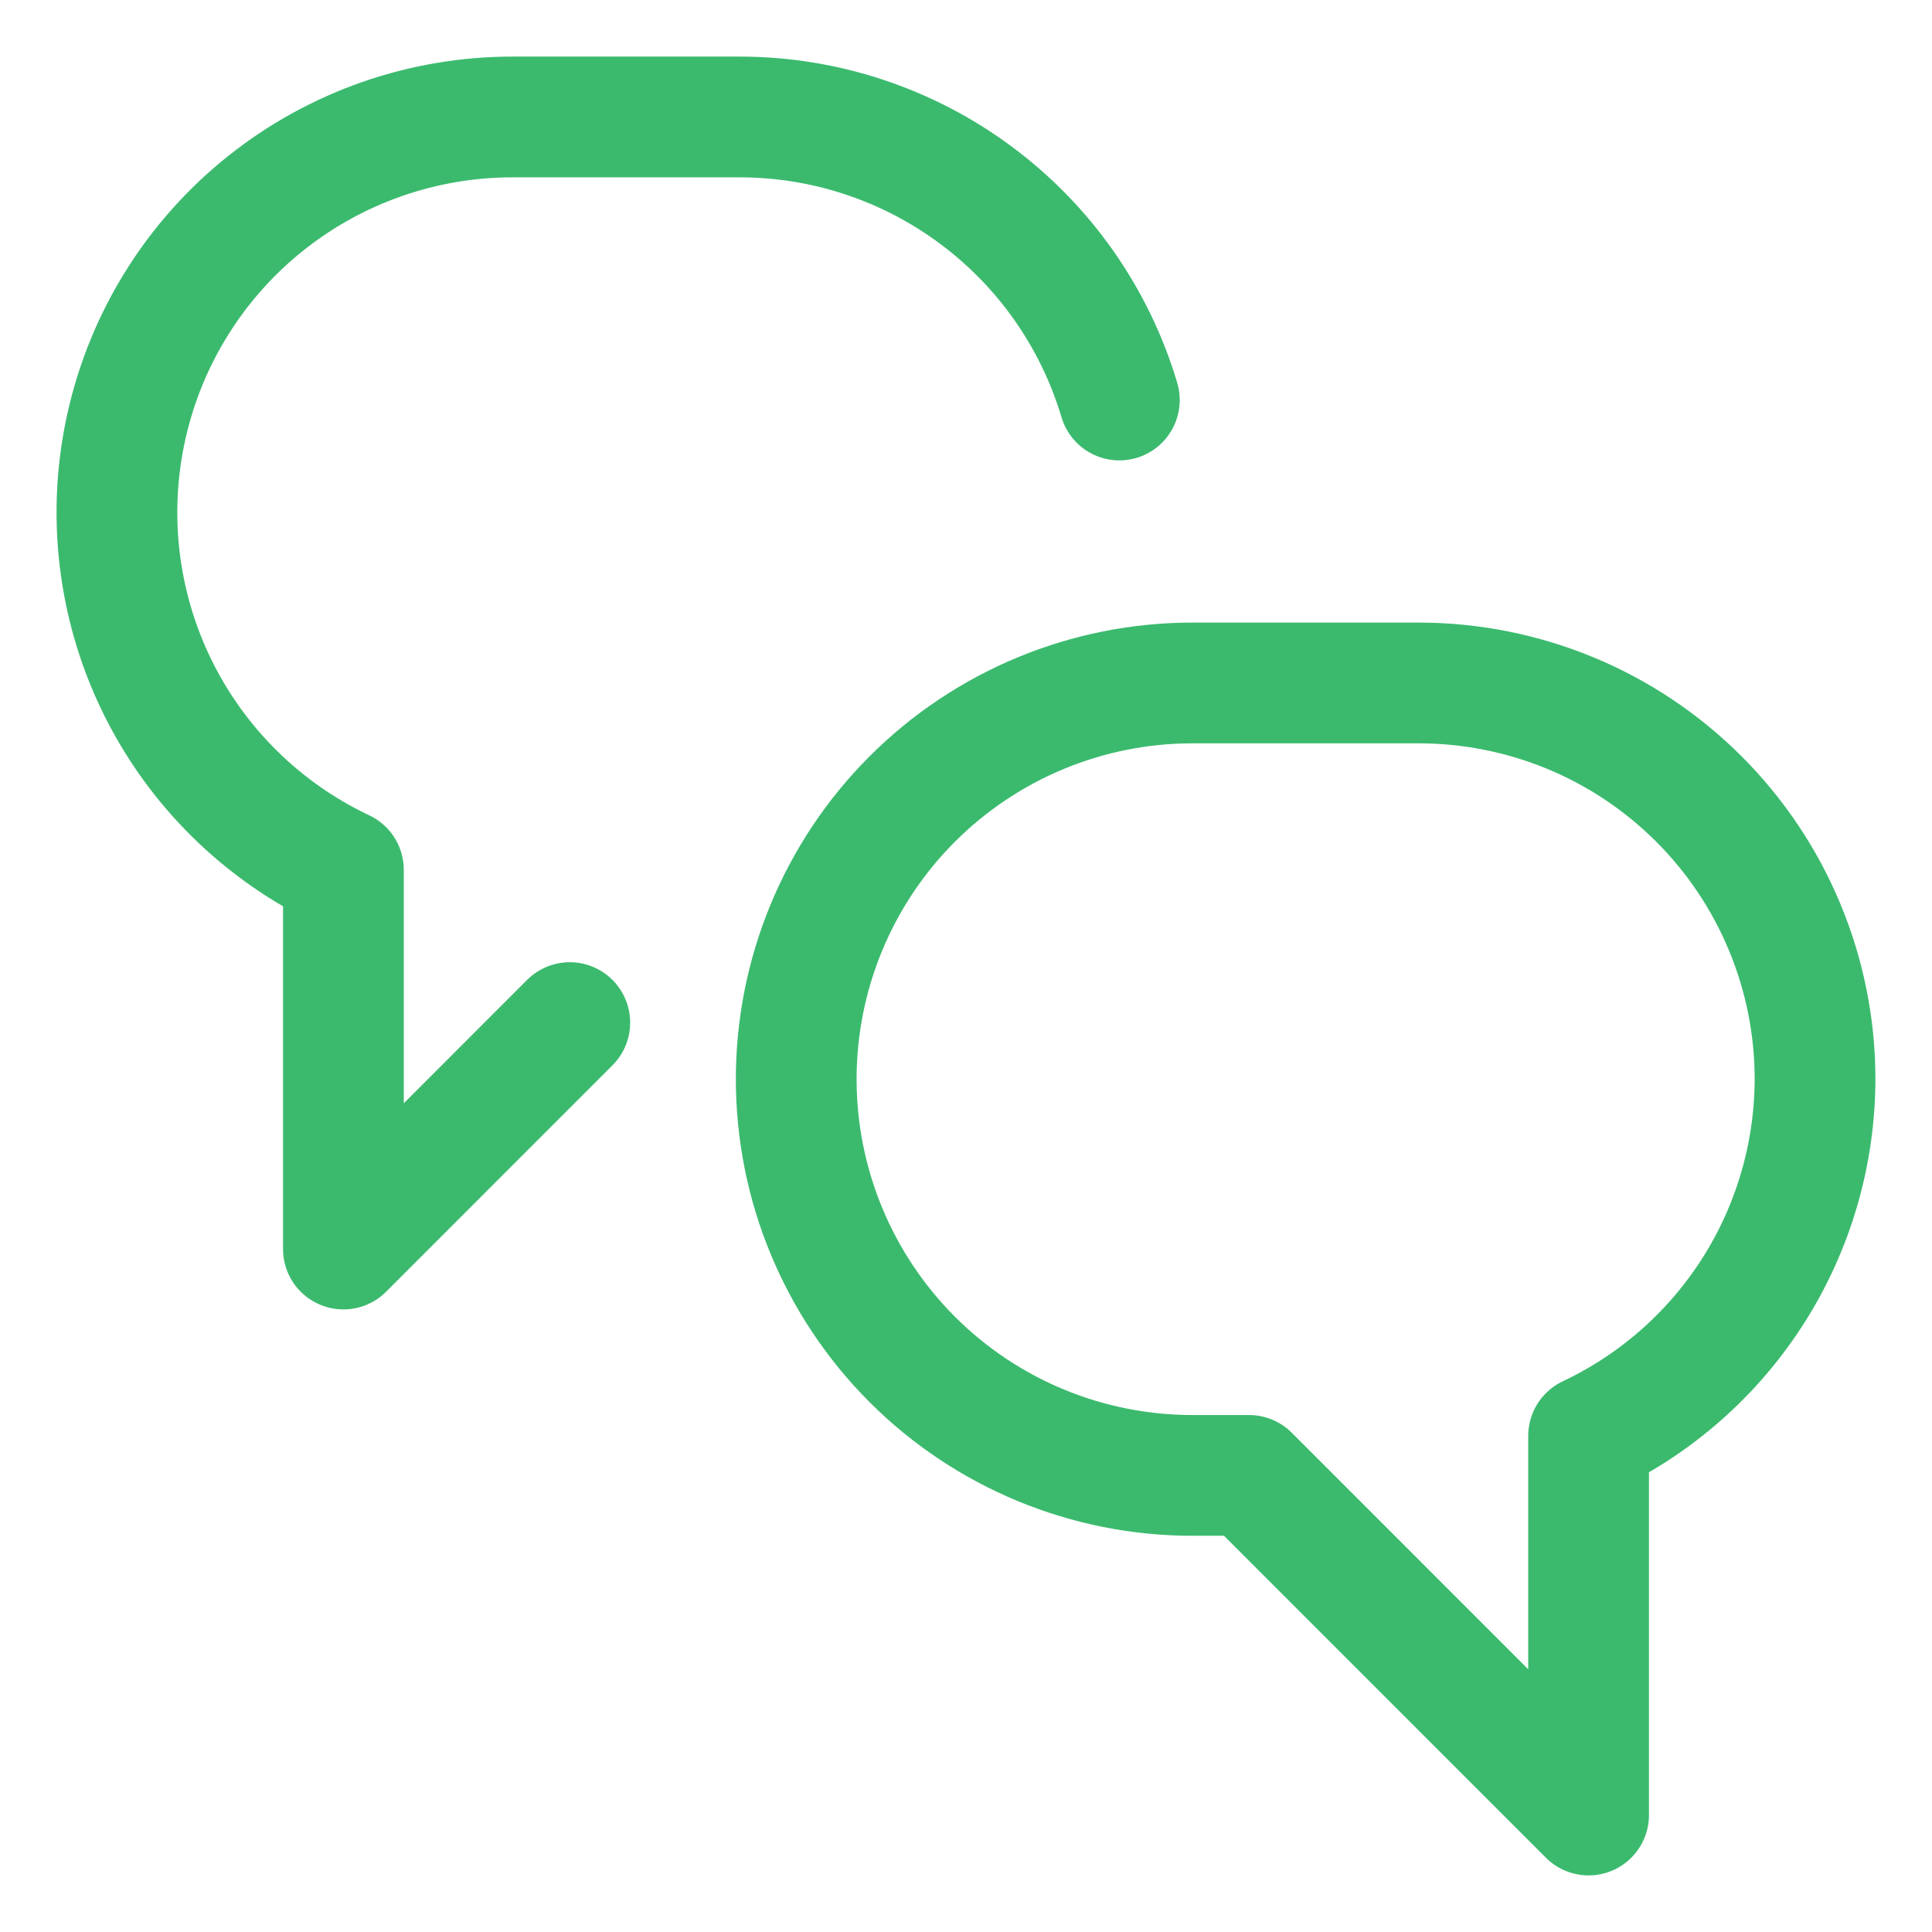
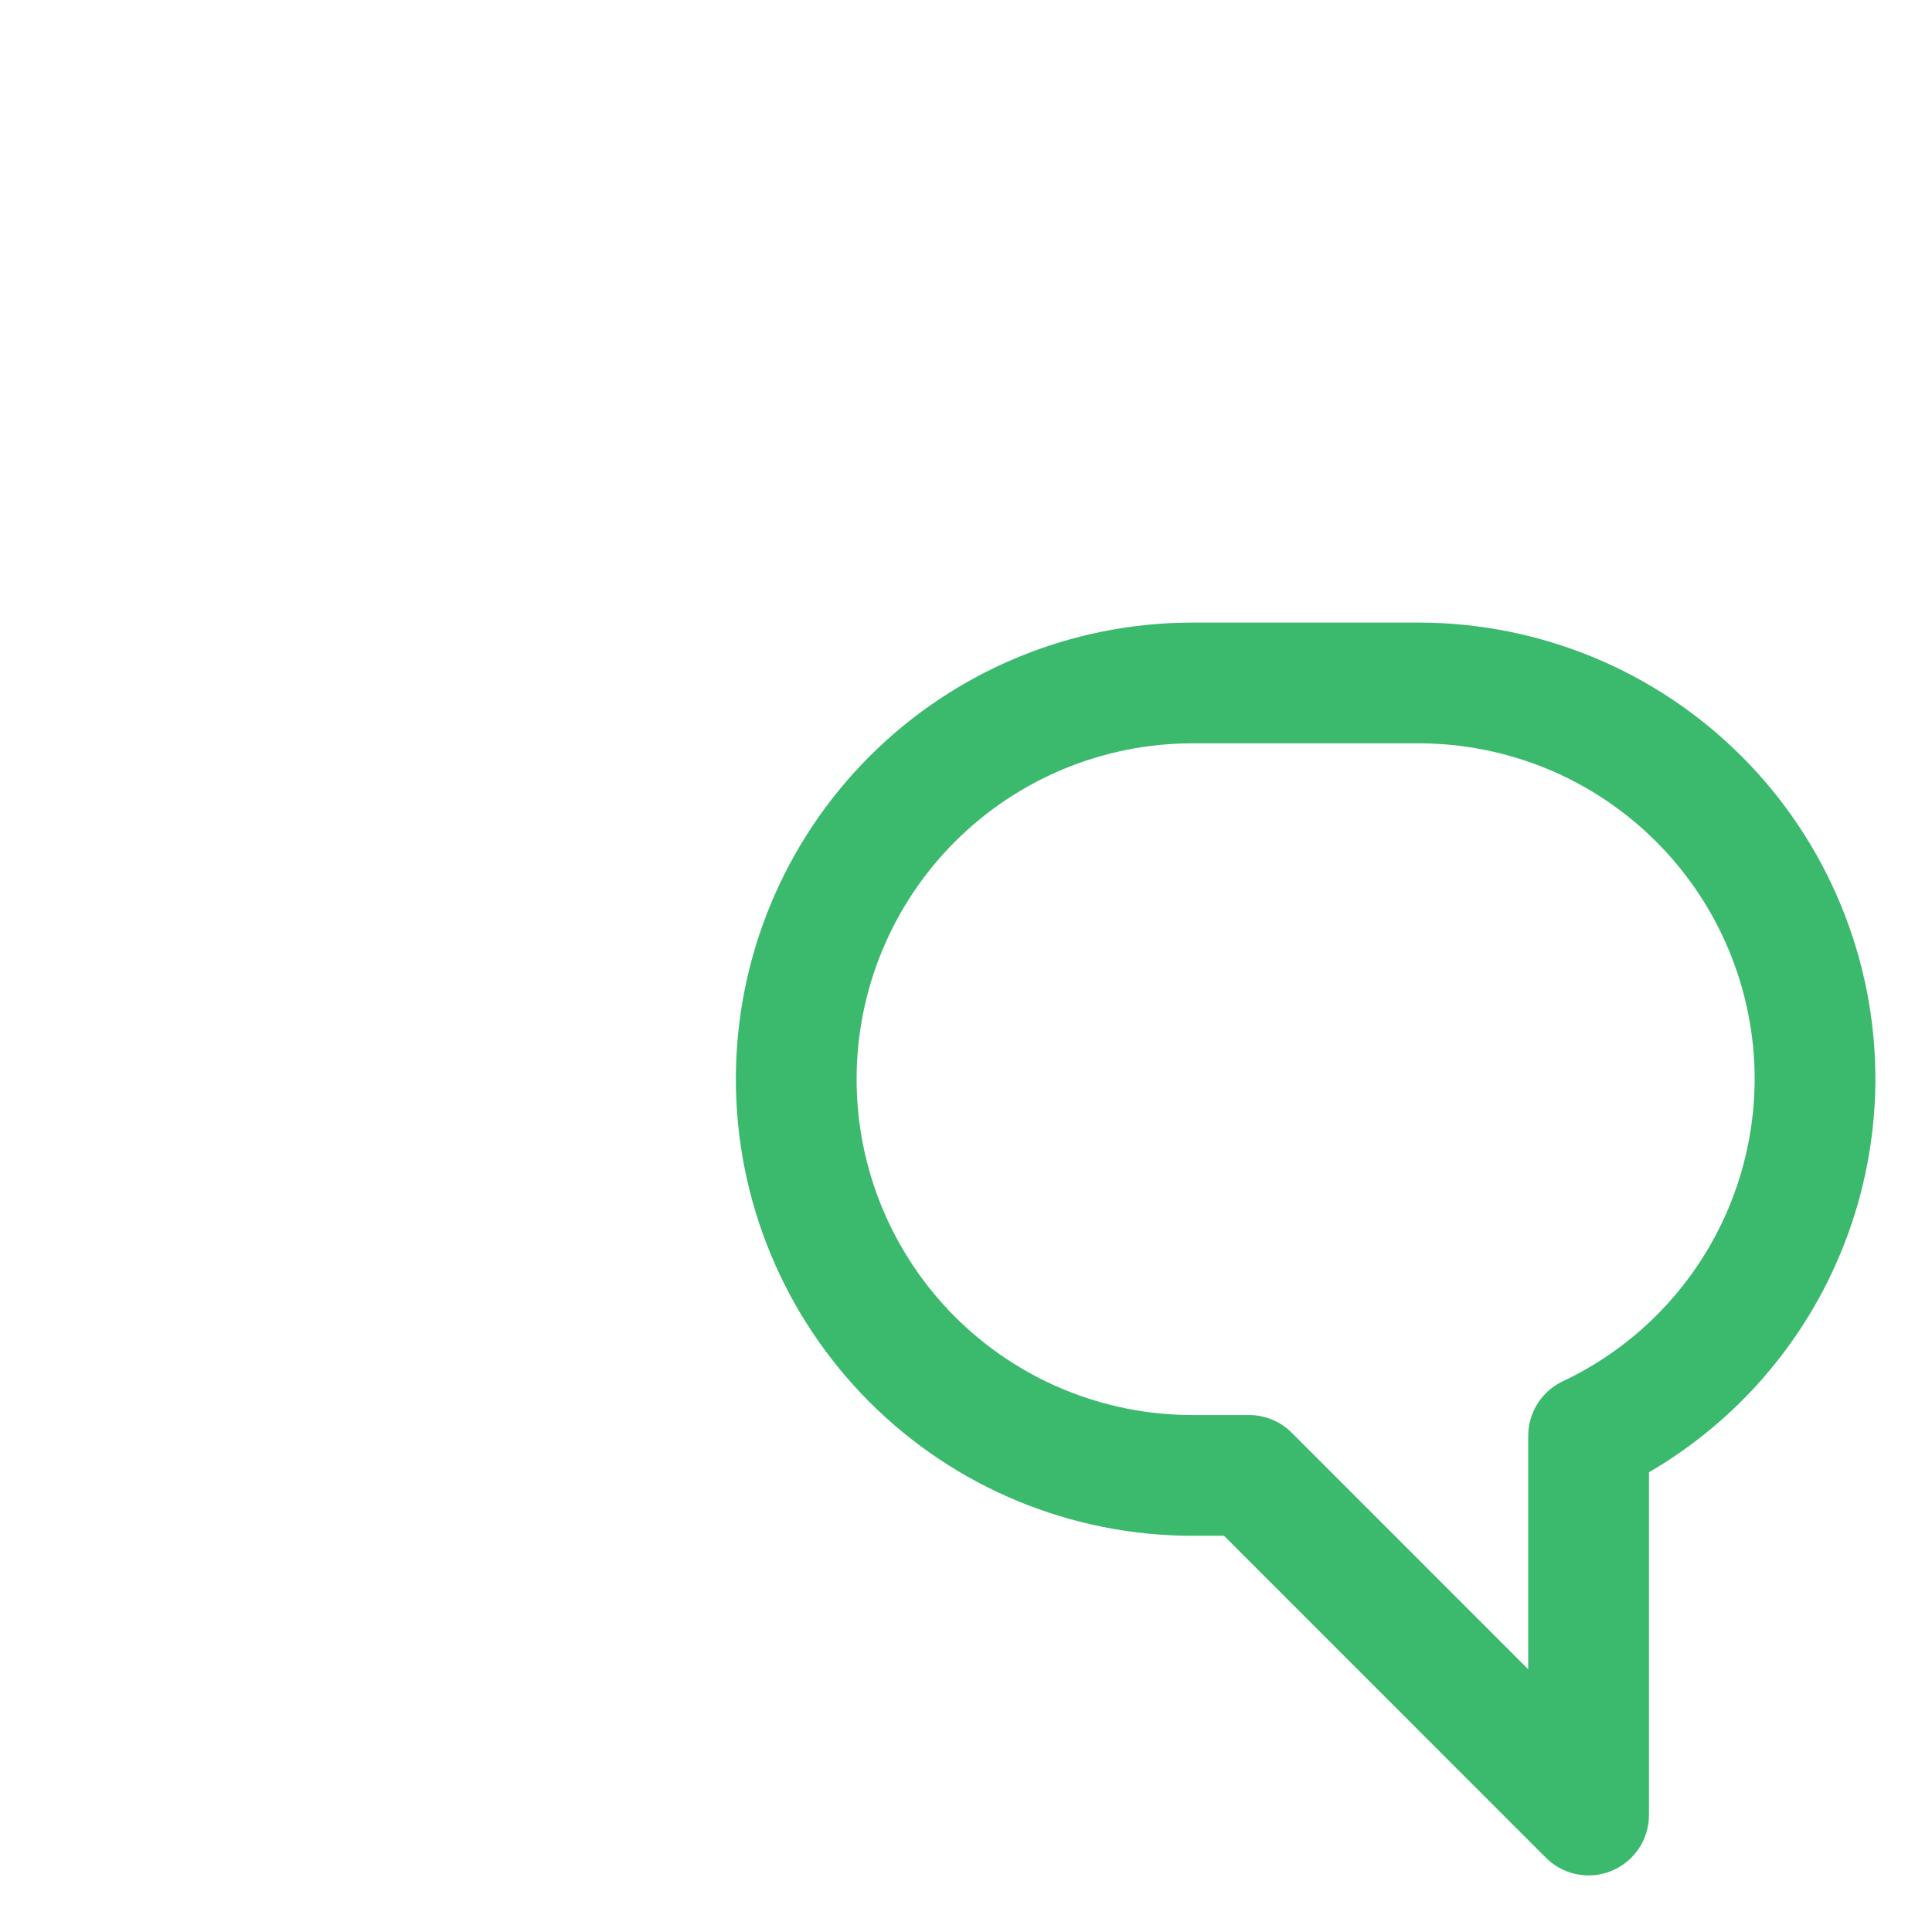
<svg xmlns="http://www.w3.org/2000/svg" width="24" height="24" viewBox="0 0 24 24" fill="none">
  <g id="Icon">
    <path id="Vector" d="M22.547 13.406C22.547 12.76 22.42 12.12 22.172 11.523C21.925 10.926 21.562 10.383 21.105 9.926C20.648 9.469 20.106 9.106 19.509 8.859C18.911 8.612 18.271 8.484 17.625 8.484H14.812C13.507 8.484 12.255 9.003 11.332 9.926C10.409 10.849 9.891 12.101 9.891 13.406C9.891 14.712 10.409 15.963 11.332 16.887C12.255 17.81 13.507 18.328 14.812 18.328H15.516L19.734 22.547V17.837C20.574 17.44 21.284 16.813 21.782 16.029C22.28 15.245 22.545 14.335 22.547 13.406Z" stroke="#3BBA6E" stroke-width="1.5" stroke-linecap="round" stroke-linejoin="round" />
-     <path id="Vector_2" d="M7.078 12.703L4.266 15.516V10.806C3.256 10.329 2.439 9.522 1.949 8.518C1.46 7.514 1.327 6.374 1.573 5.284C1.818 4.195 2.428 3.221 3.301 2.525C4.174 1.829 5.258 1.451 6.375 1.453H9.188C10.248 1.453 11.279 1.795 12.129 2.429C12.979 3.062 13.602 3.953 13.905 4.969" stroke="#3BBA6E" stroke-width="1.5" stroke-linecap="round" stroke-linejoin="round" />
  </g>
</svg>